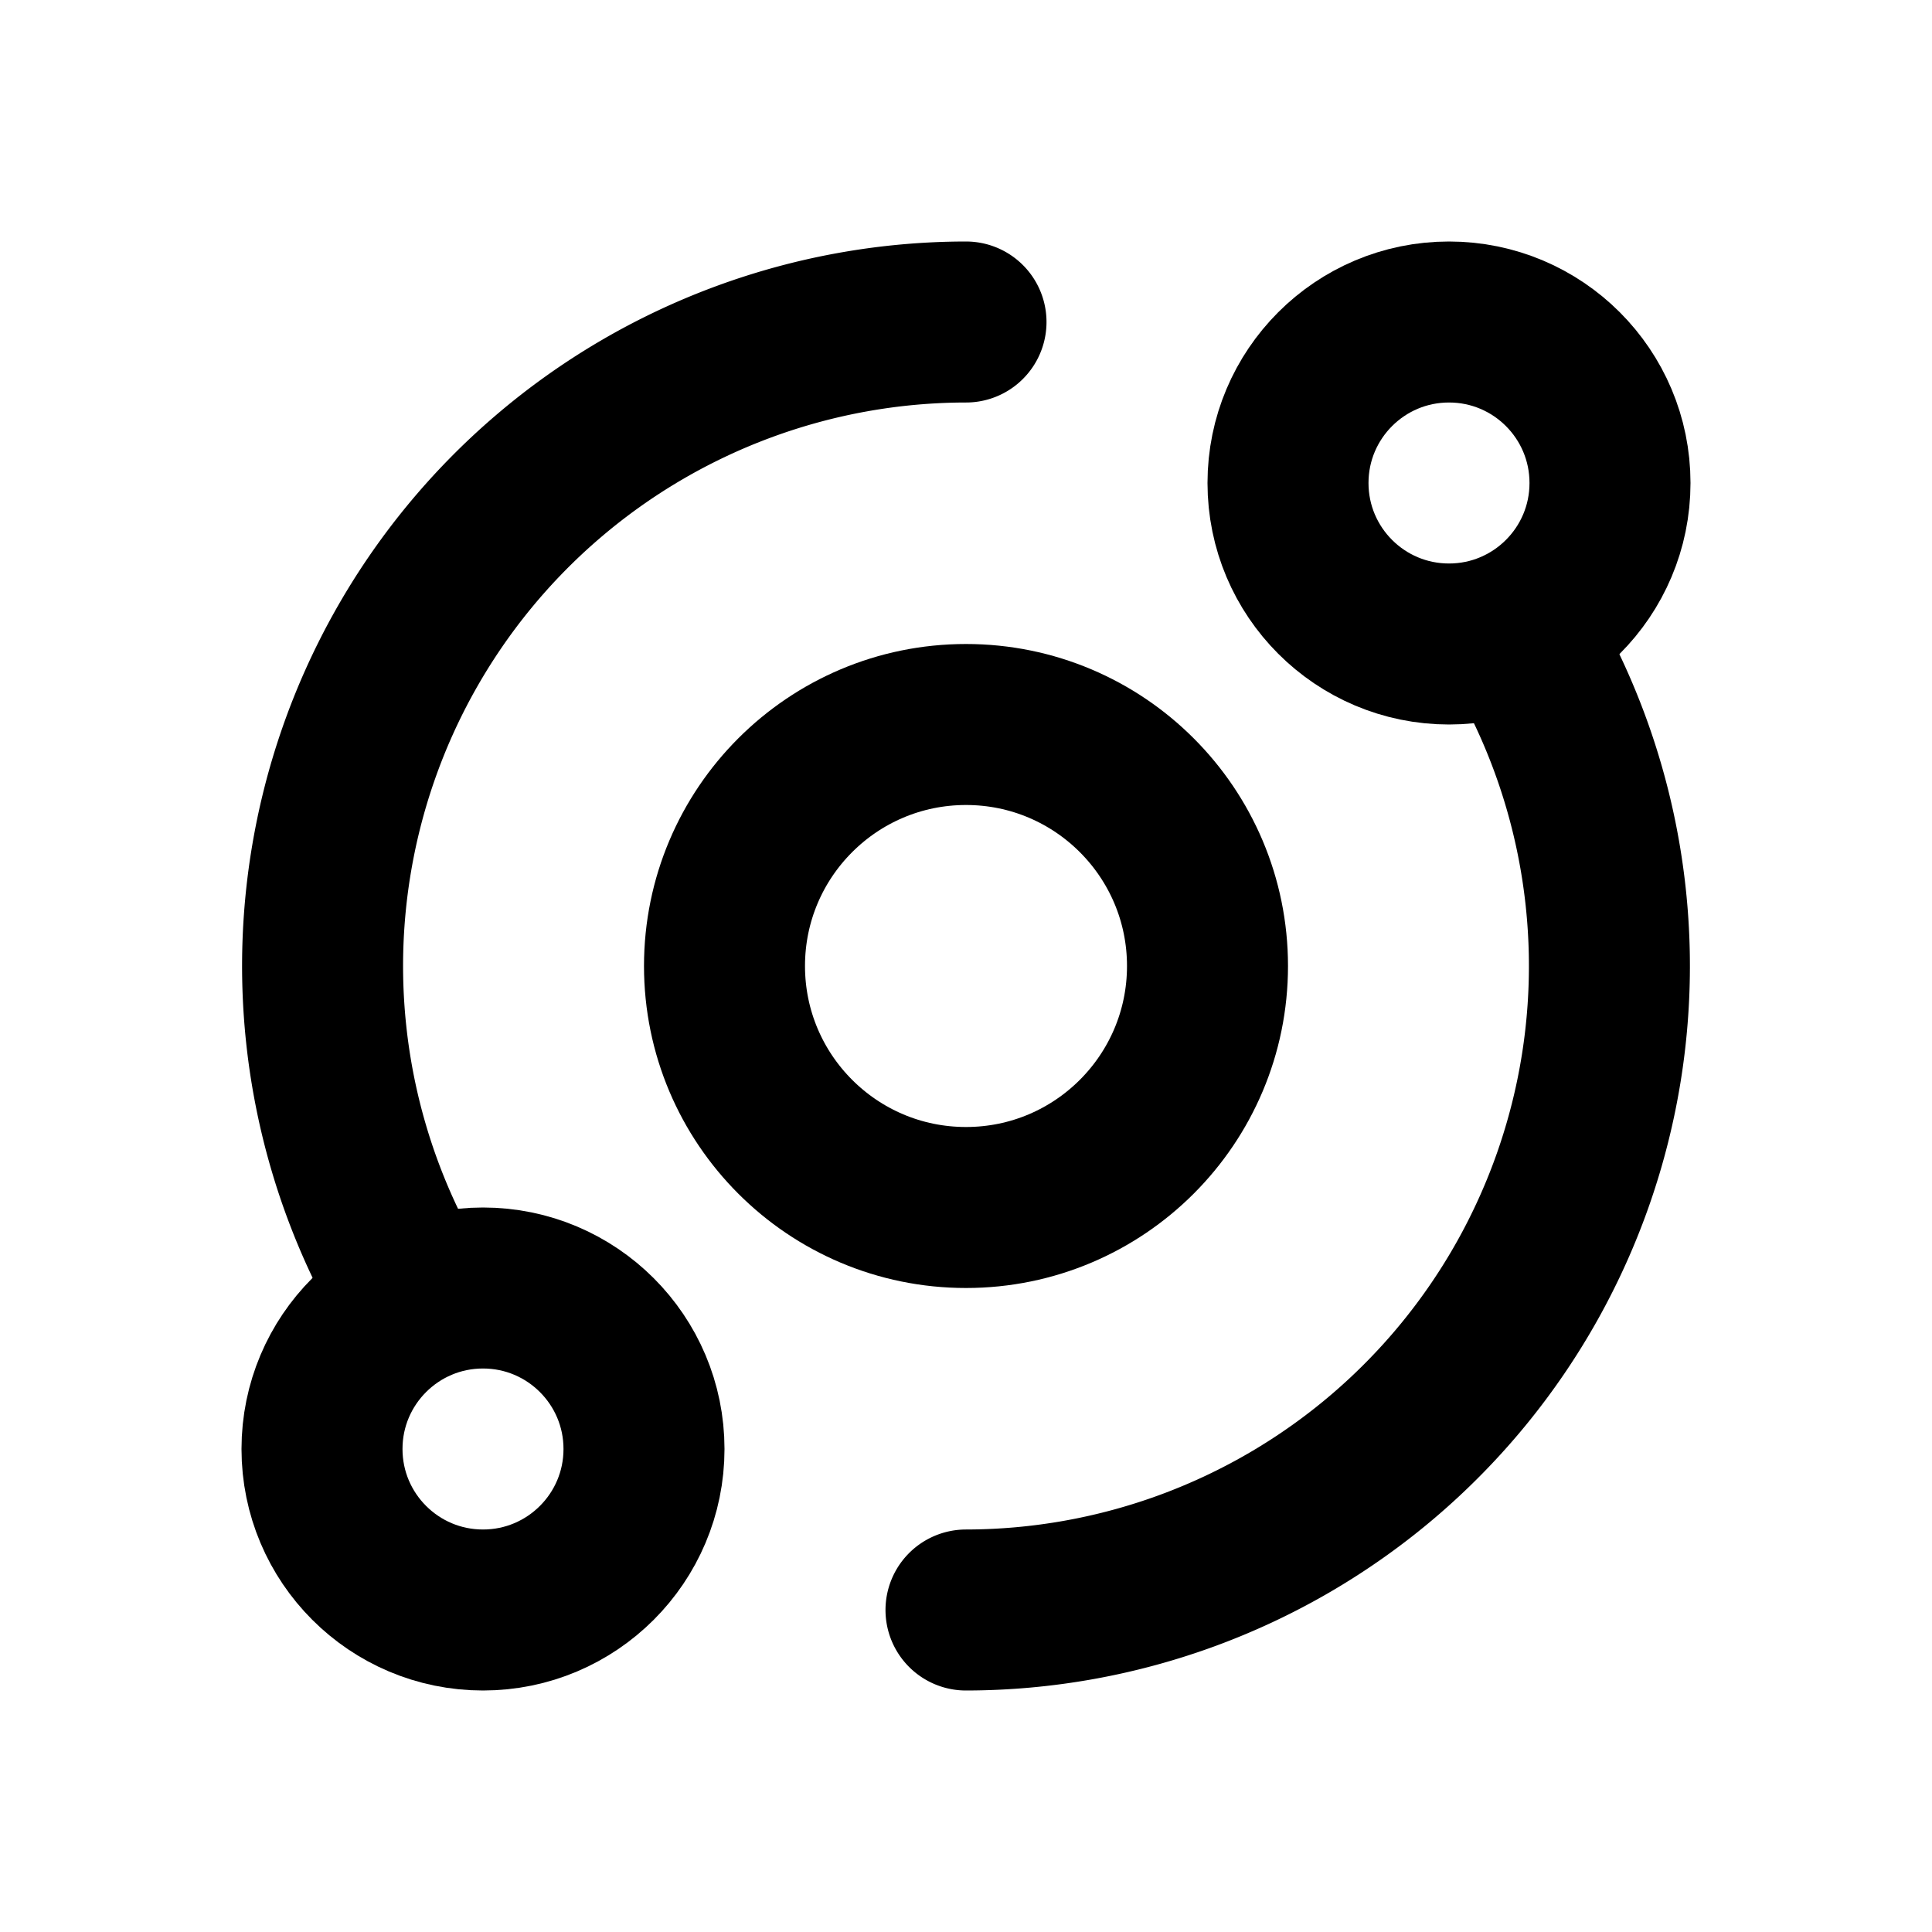
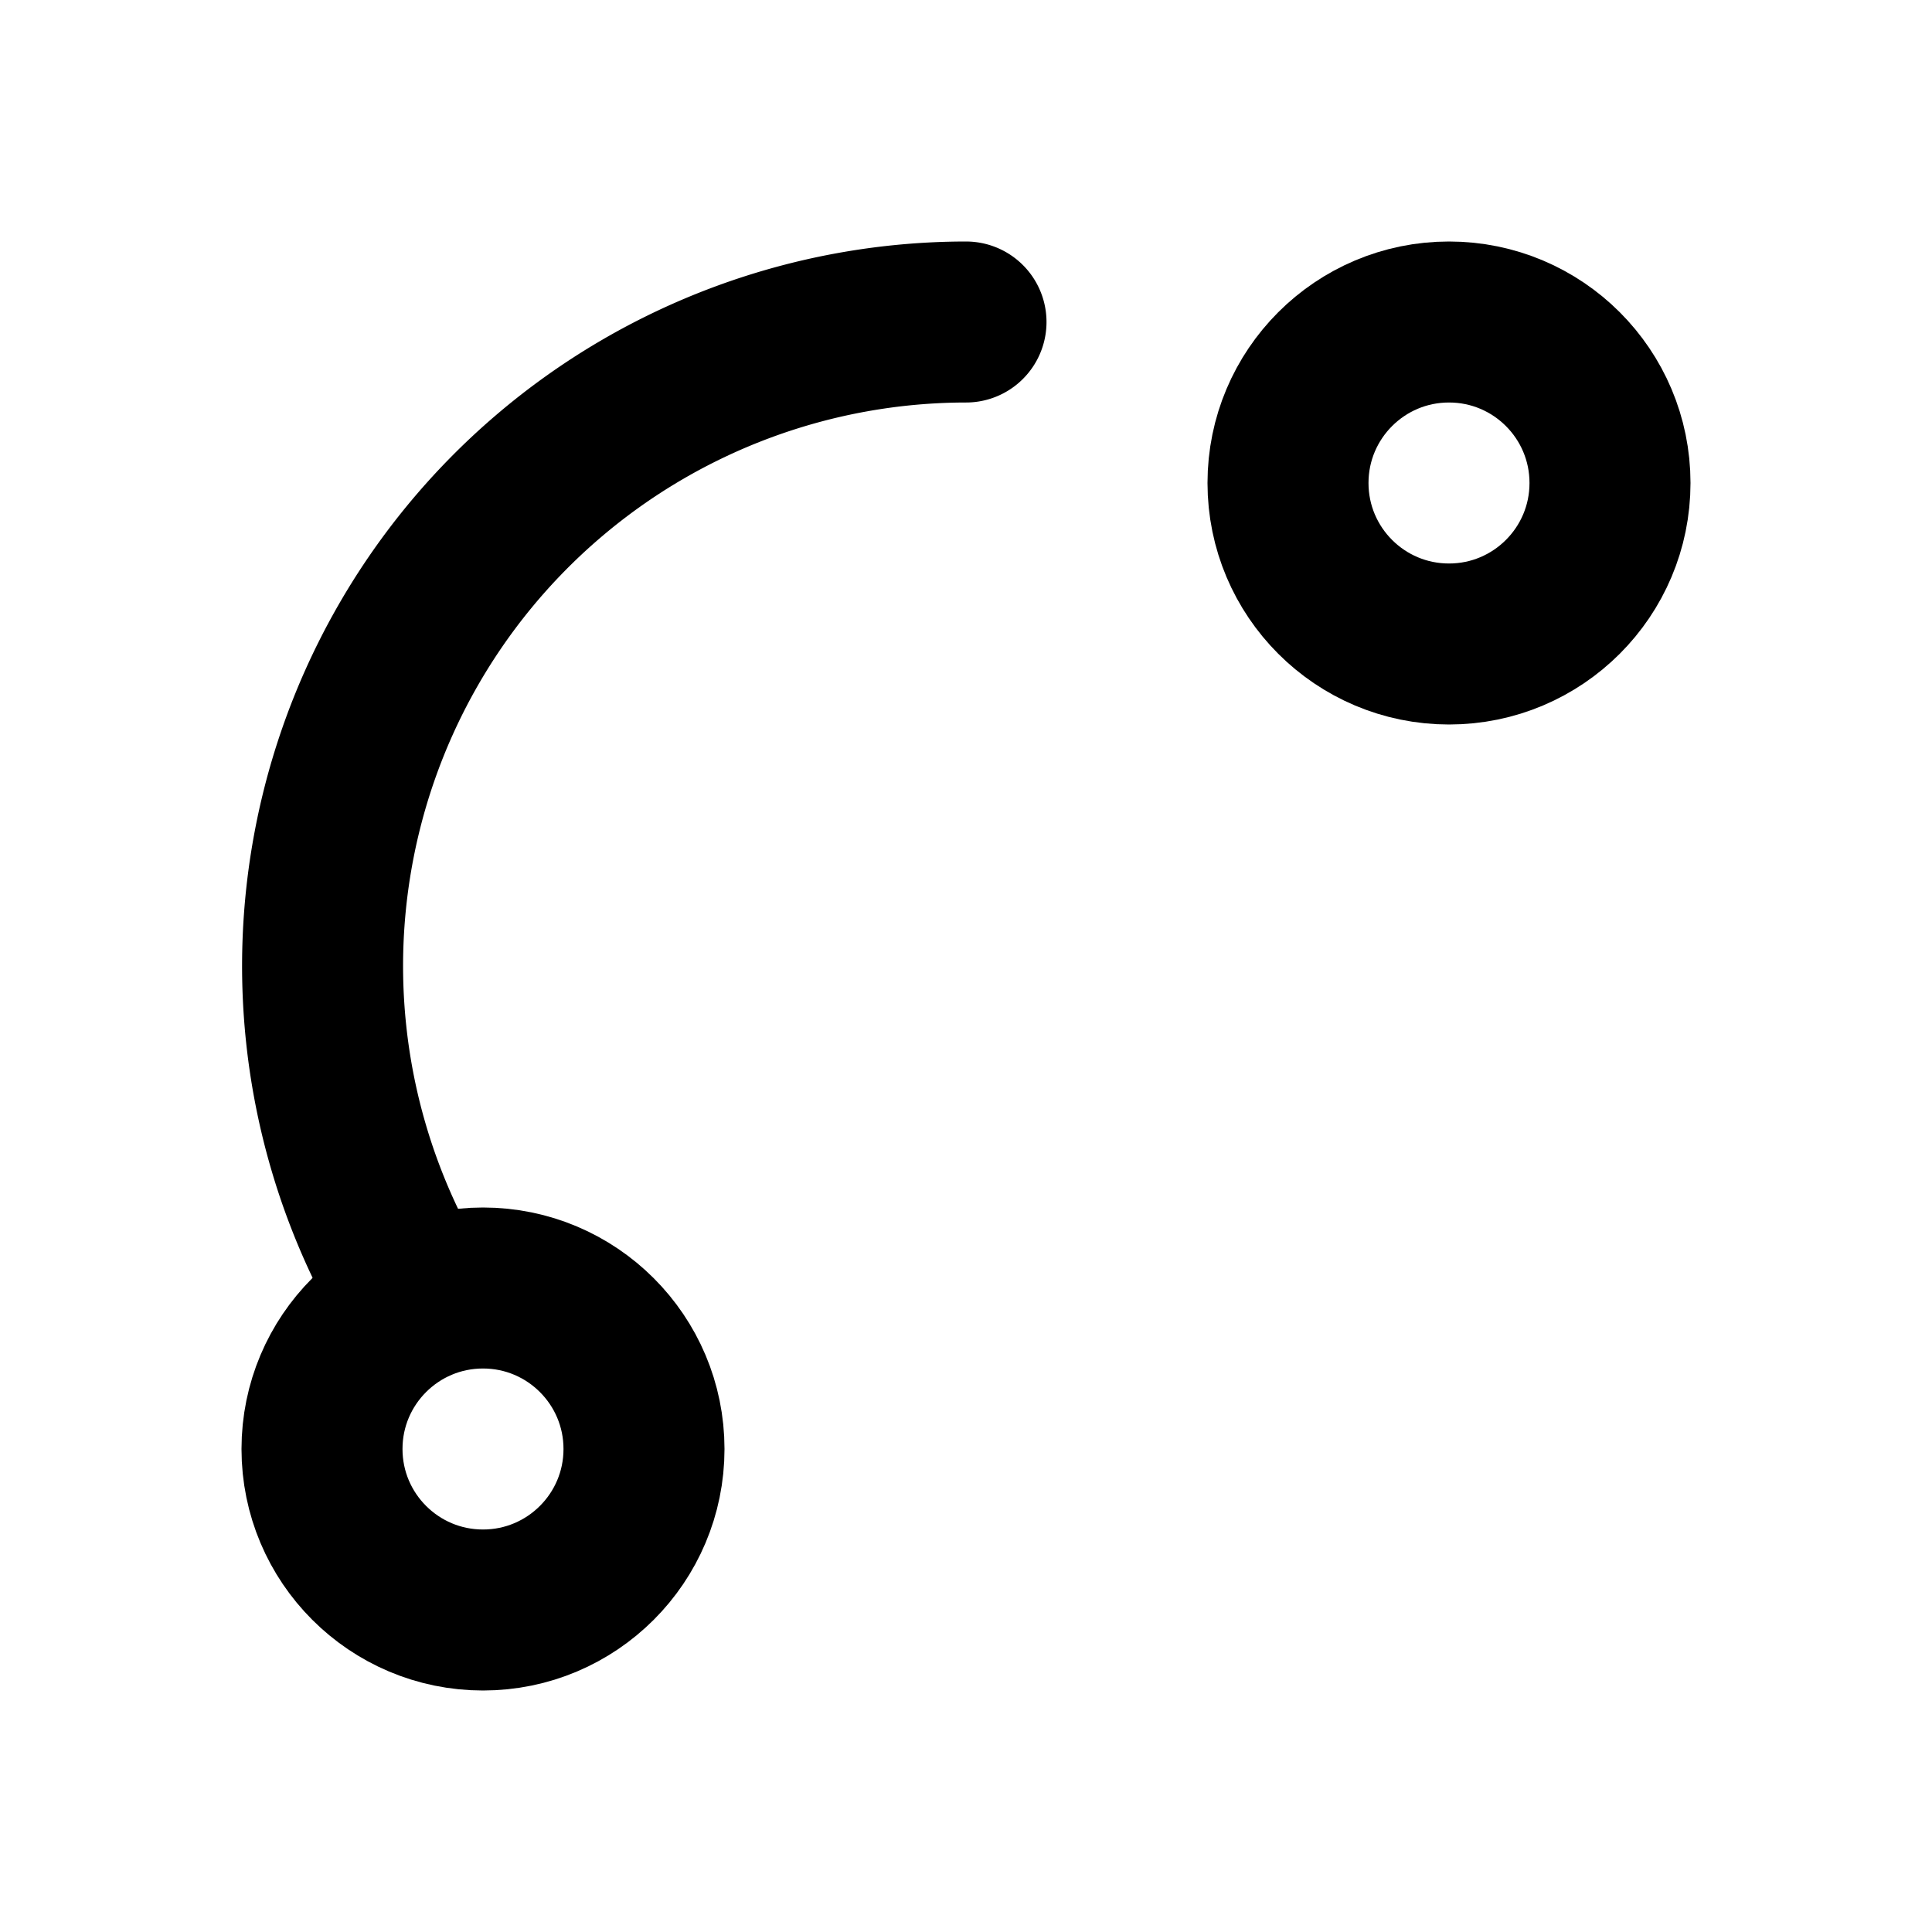
<svg xmlns="http://www.w3.org/2000/svg" width="24" height="24" viewBox="0 0 24 24" fill="none" stroke="currentColor" stroke-width="2" stroke-linecap="round" stroke-linejoin="round">
-   <circle cx="12" cy="12" r="3" />
  <circle cx="18" cy="6" r="2" />
  <circle cx="6" cy="18" r="2" />
-   <path d="M12 20a8 8 0 0 0 6.82-12.17" />
  <path d="M12 4a8 8 0 0 0-6.82 12.17" />
</svg>